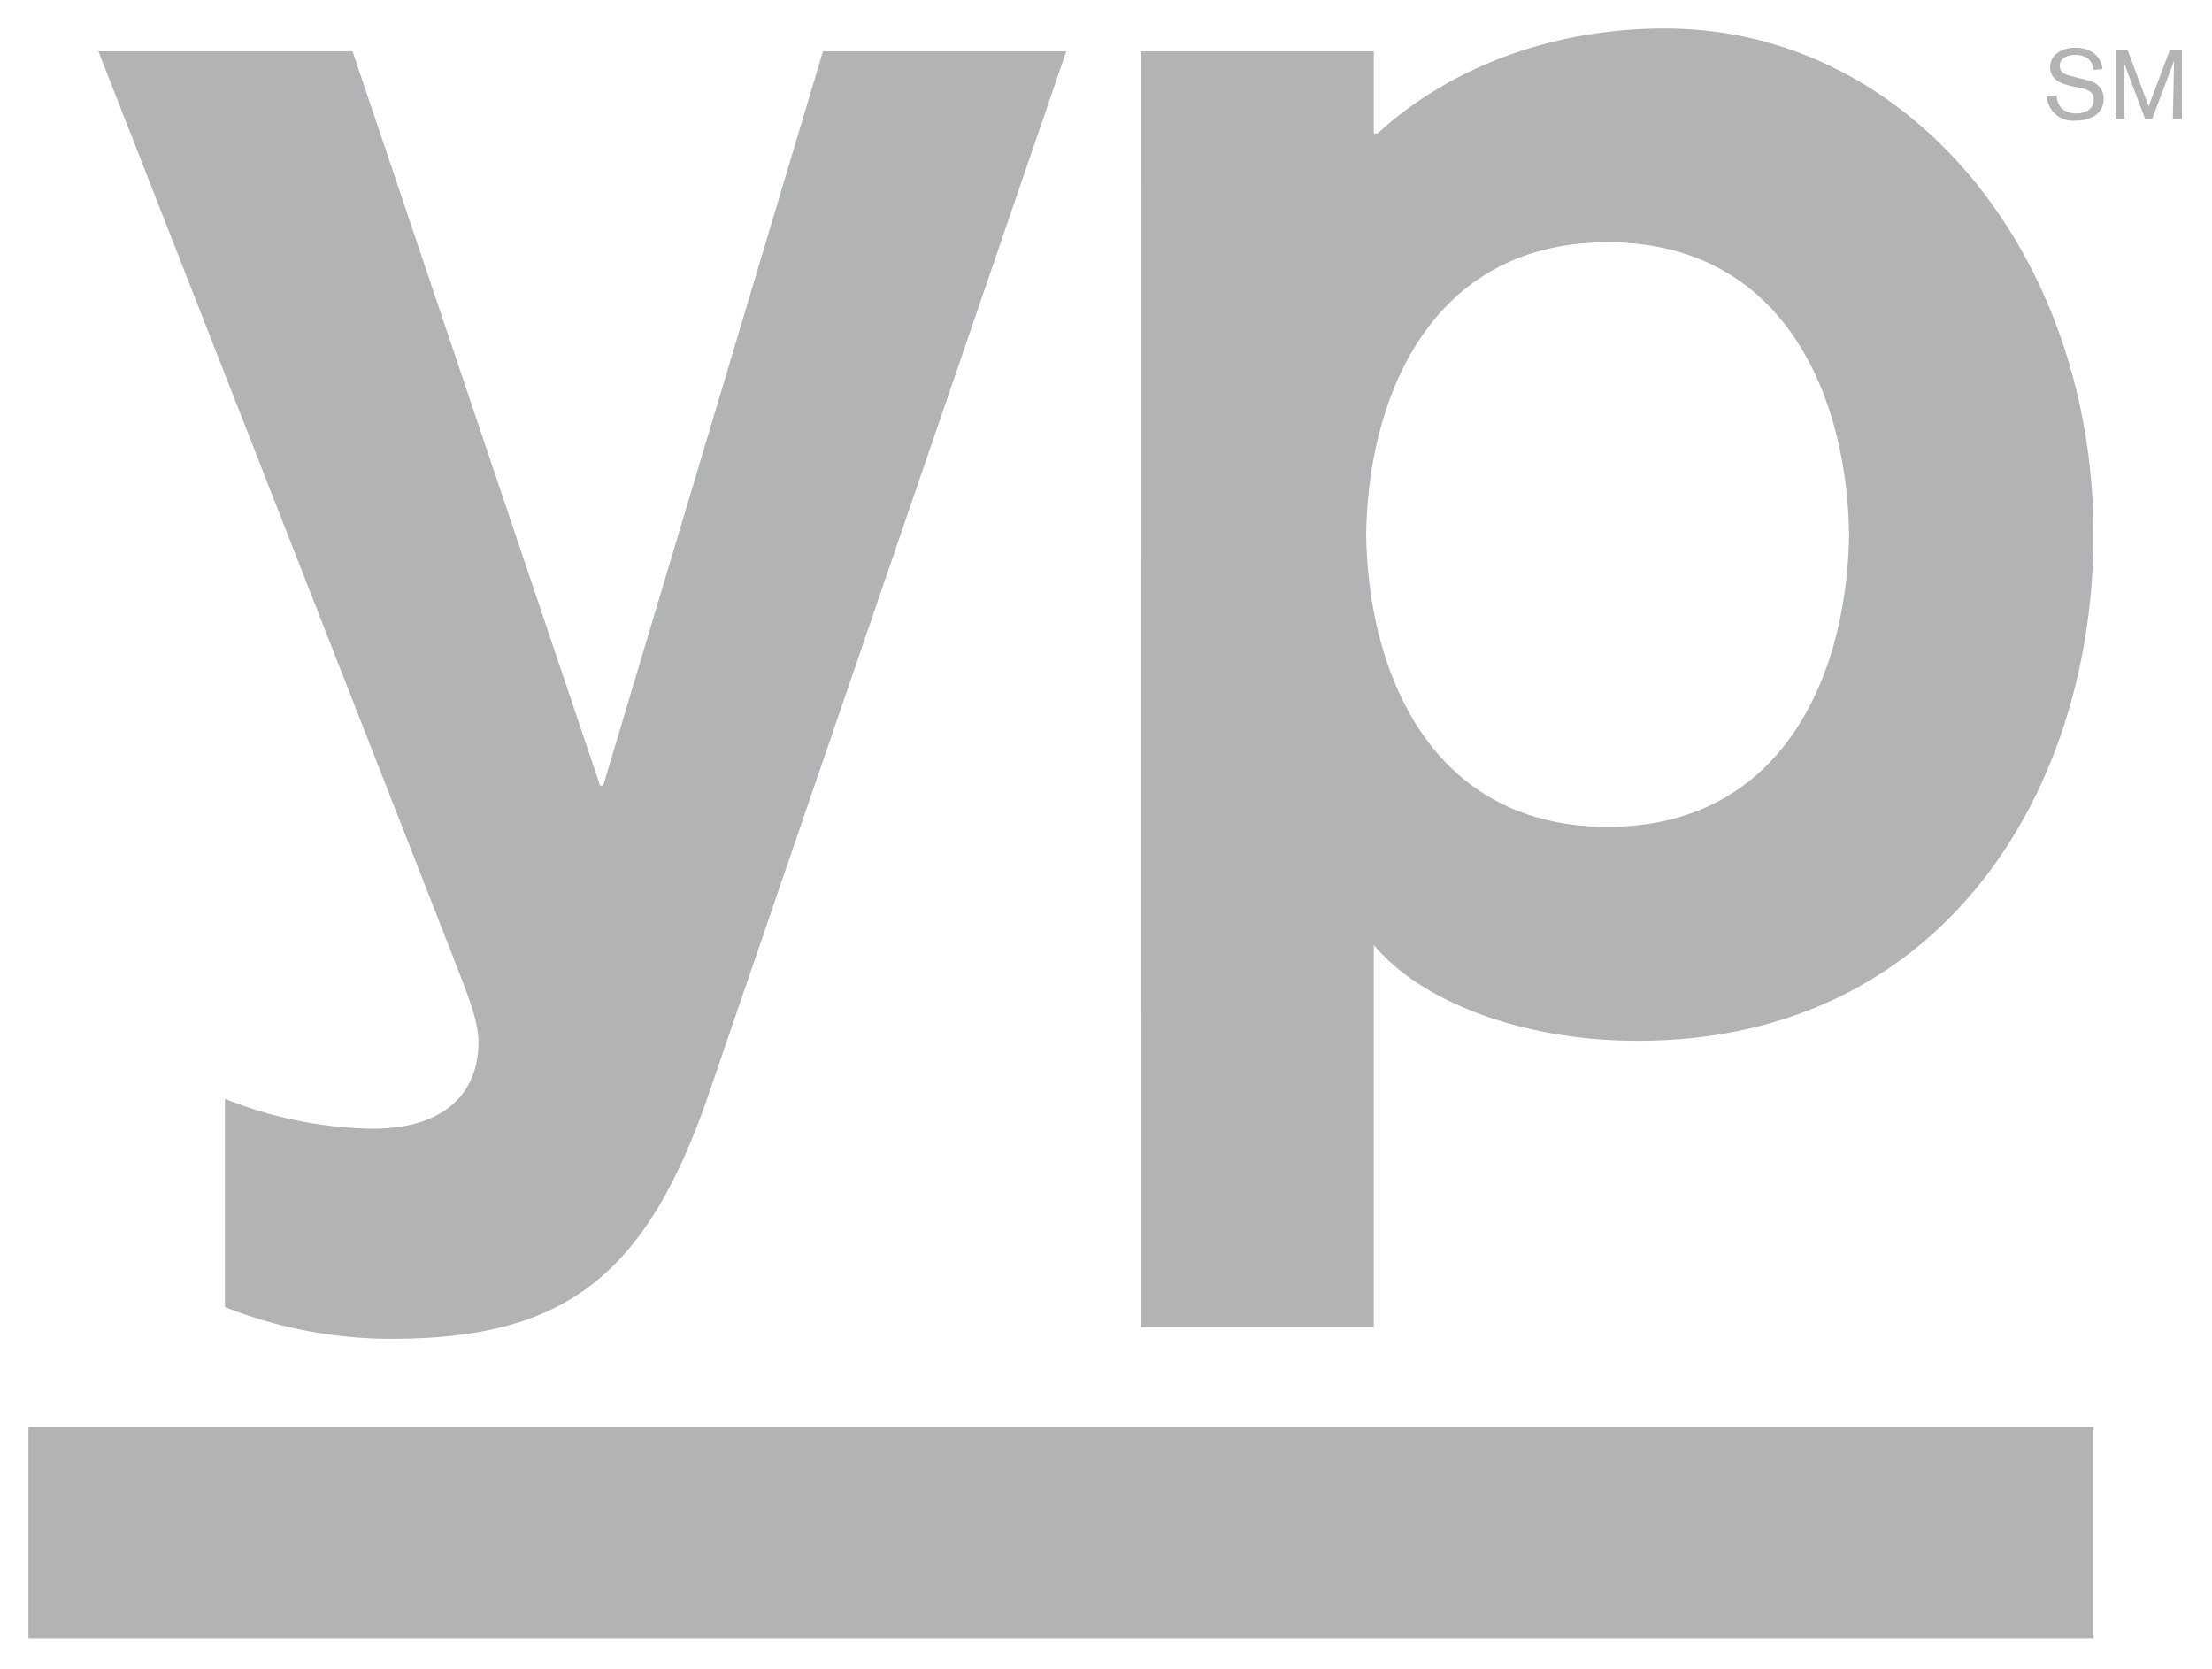
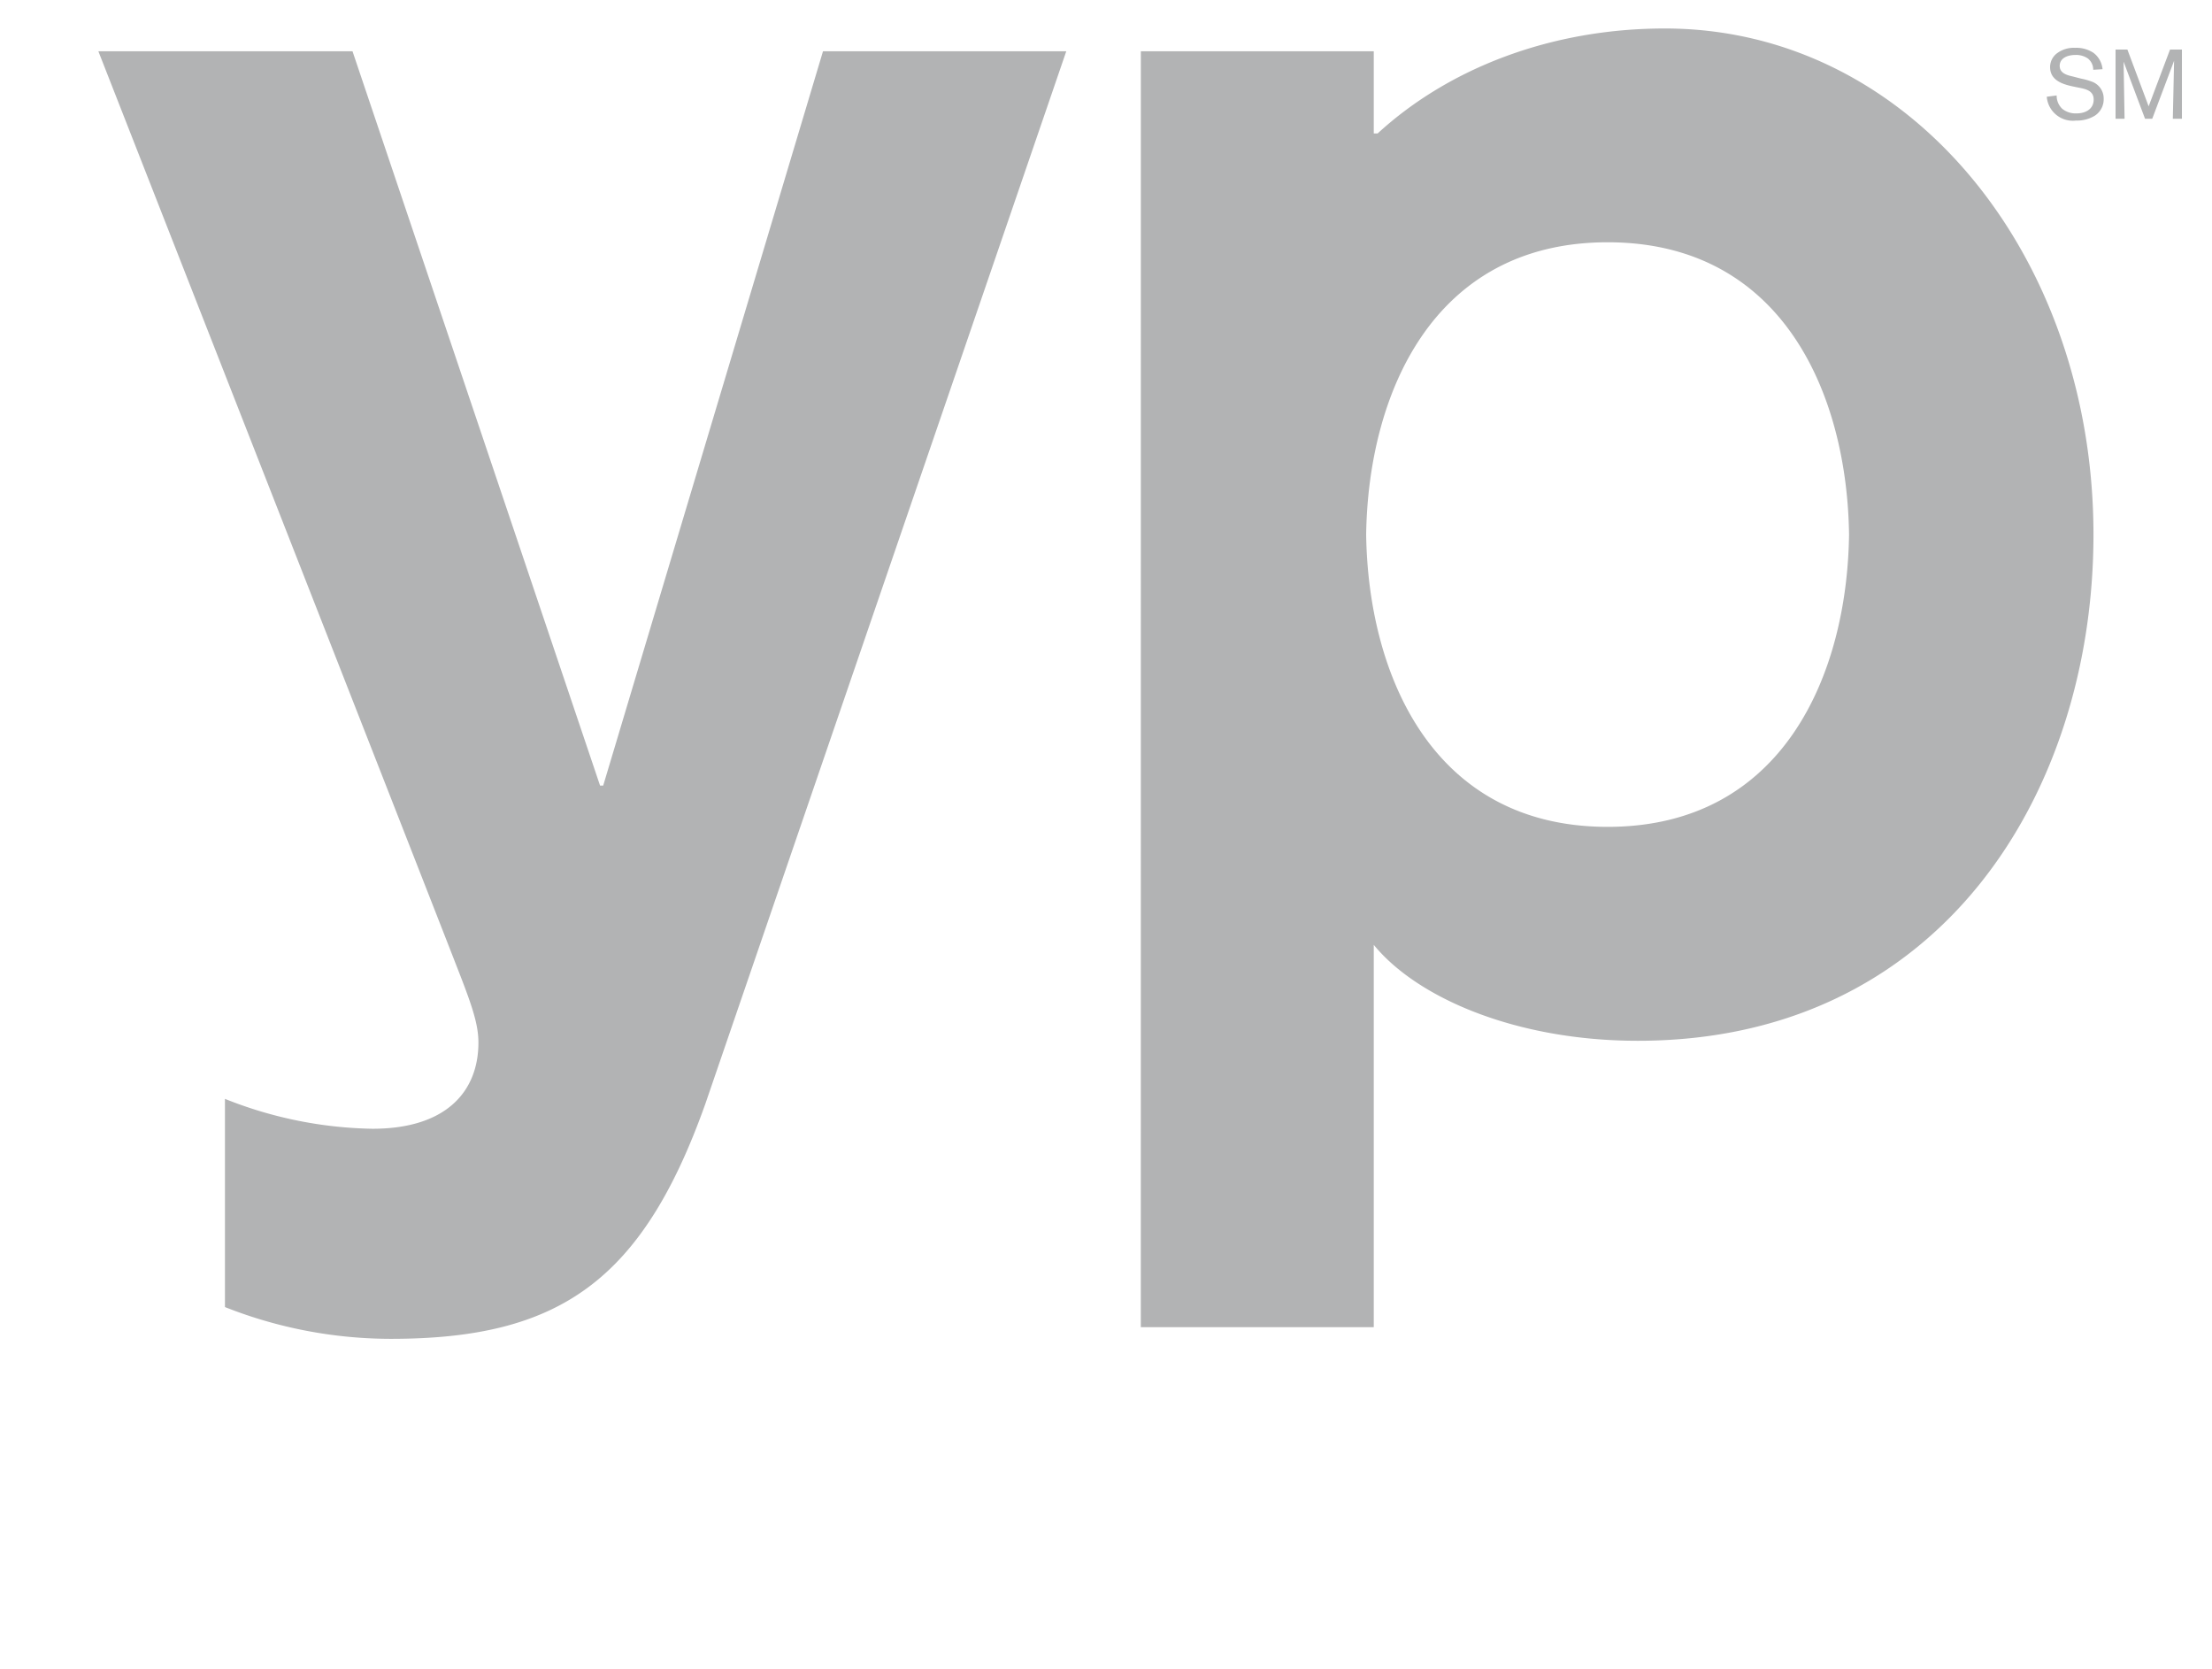
<svg xmlns="http://www.w3.org/2000/svg" id="Layer_1" data-name="Layer 1" width="197.89" height="149.28" viewBox="0 0 197.89 149.28">
  <defs>
    <style>
      .cls-1 {
        fill: #b2b3b4;
      }
    </style>
  </defs>
  <title>yp-gray-01</title>
  <g>
-     <rect class="cls-1" x="2.547" y="127.635" width="184.742" height="18.914" />
    <path class="cls-1" d="M63.1,98.742c-5.656,15.867-13.1,21.014-28.127,21.014a40.386,40.386,0,0,1-14.849-2.842V98.291a37.068,37.068,0,0,0,13.193,2.674c6.665,0,9.484-3.389,9.484-7.709,0-1.7-.624-3.455-1.989-6.934C39.466,82.832,8.8,4.585,8.8,4.585H31.536L53.682,70.267h.282L73.627,4.585H95.391ZM102.063,4.585H122.9v7.351h.347c6.316-5.8,15.447-9.388,25.693-9.388,21.877,0,38.346,20.324,38.346,45.268,0,22.957-13.531,45.28-40.762,45.28-10.917,0-19.758-3.846-23.624-8.582v34.2h-20.84ZM165.42,47.816c-.17-12.471-5.883-26.145-21.594-26.145S122.4,35.345,122.219,47.816C122.4,60.284,128.1,73.96,143.826,73.96S165.25,60.284,165.42,47.816ZM185.613,7.768c-.894-.186-2.207-.484-2.207-1.764a1.54,1.54,0,0,1,.569-1.2,2.484,2.484,0,0,1,1.656-.525,2.77,2.77,0,0,1,1.666.454,2.067,2.067,0,0,1,.8,1.457l-.832.052a1.273,1.273,0,0,0-.5-1.025,1.851,1.851,0,0,0-1.1-.3c-.744,0-1.4.306-1.4.972,0,.683.681.841,1.219.964l.681.176a6.2,6.2,0,0,1,.975.272A1.6,1.6,0,0,1,188.2,8.845a1.746,1.746,0,0,1-.789,1.5,3.026,3.026,0,0,1-1.682.438,2.338,2.338,0,0,1-2.621-2.13l.885-.115a1.6,1.6,0,0,0,.5,1.193,1.894,1.894,0,0,0,1.27.412c.875,0,1.541-.429,1.541-1.236,0-.72-.569-.912-1.172-1.035ZM195.2,4.435v6.188h-.814l.113-5.188-1.955,5.188H191.9l-1.92-5.109.088,5.109h-.806V4.435h1.06l1.9,5.076,1.912-5.076Z" />
  </g>
</svg>